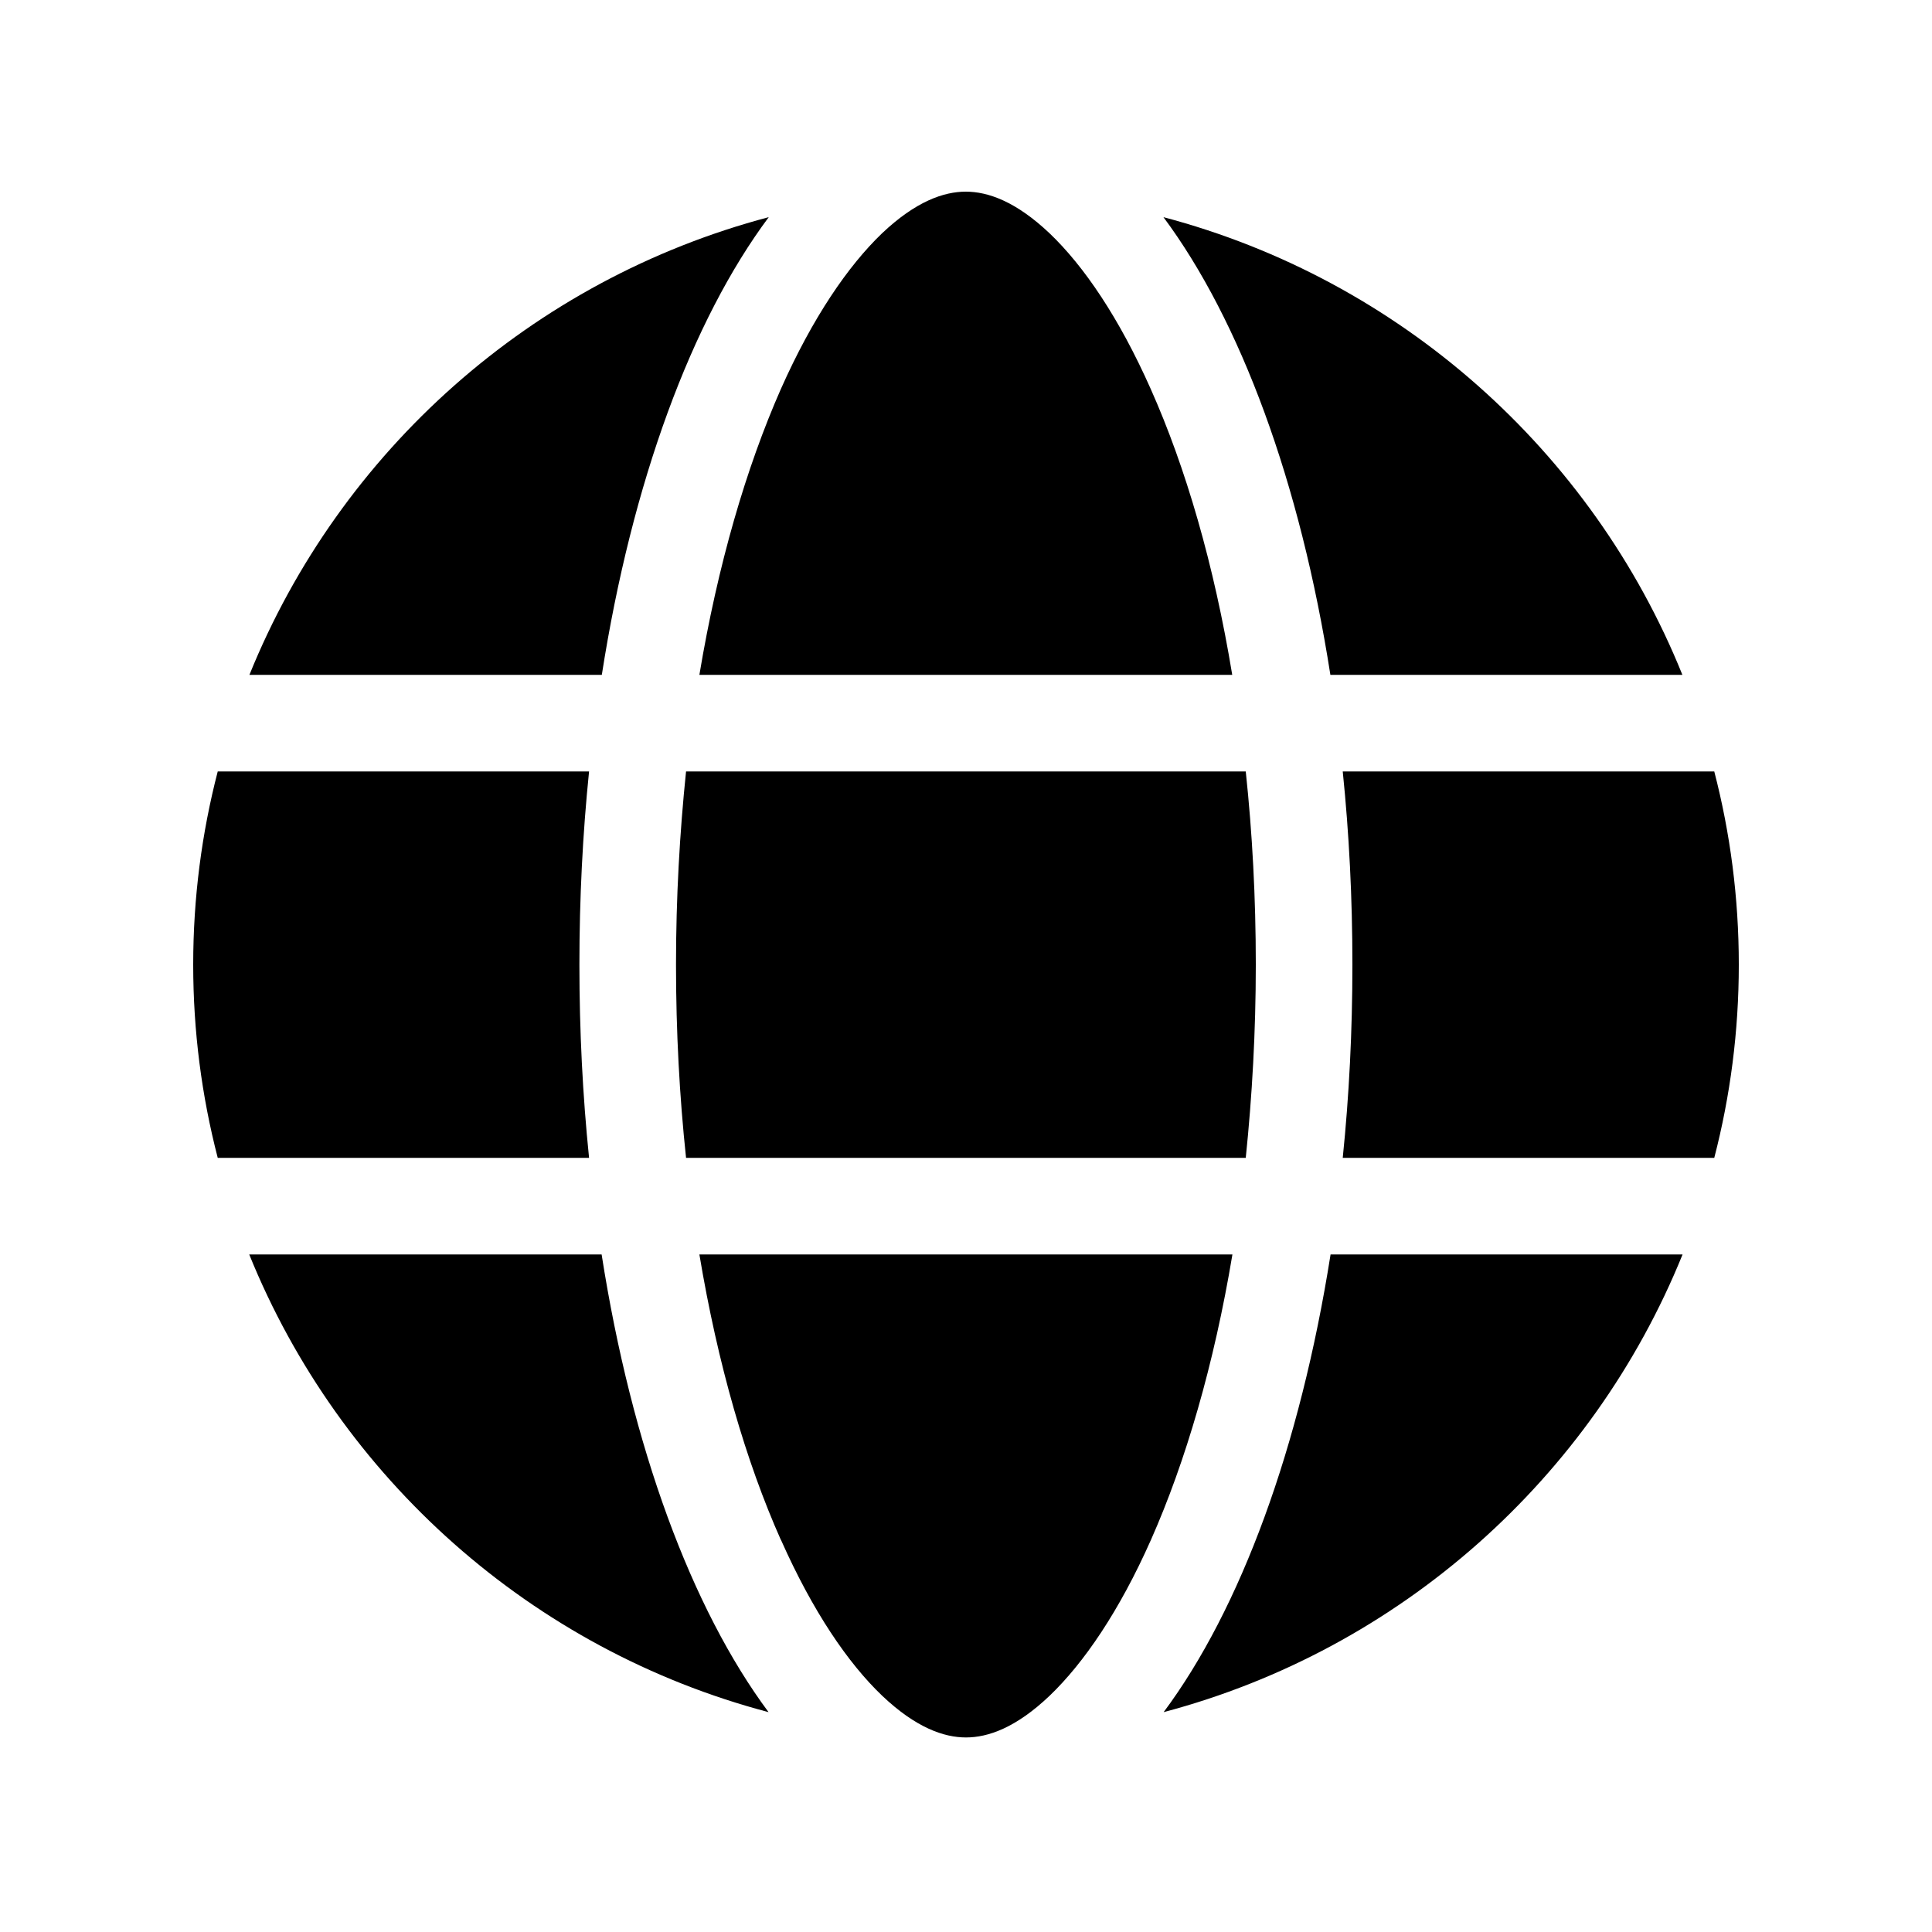
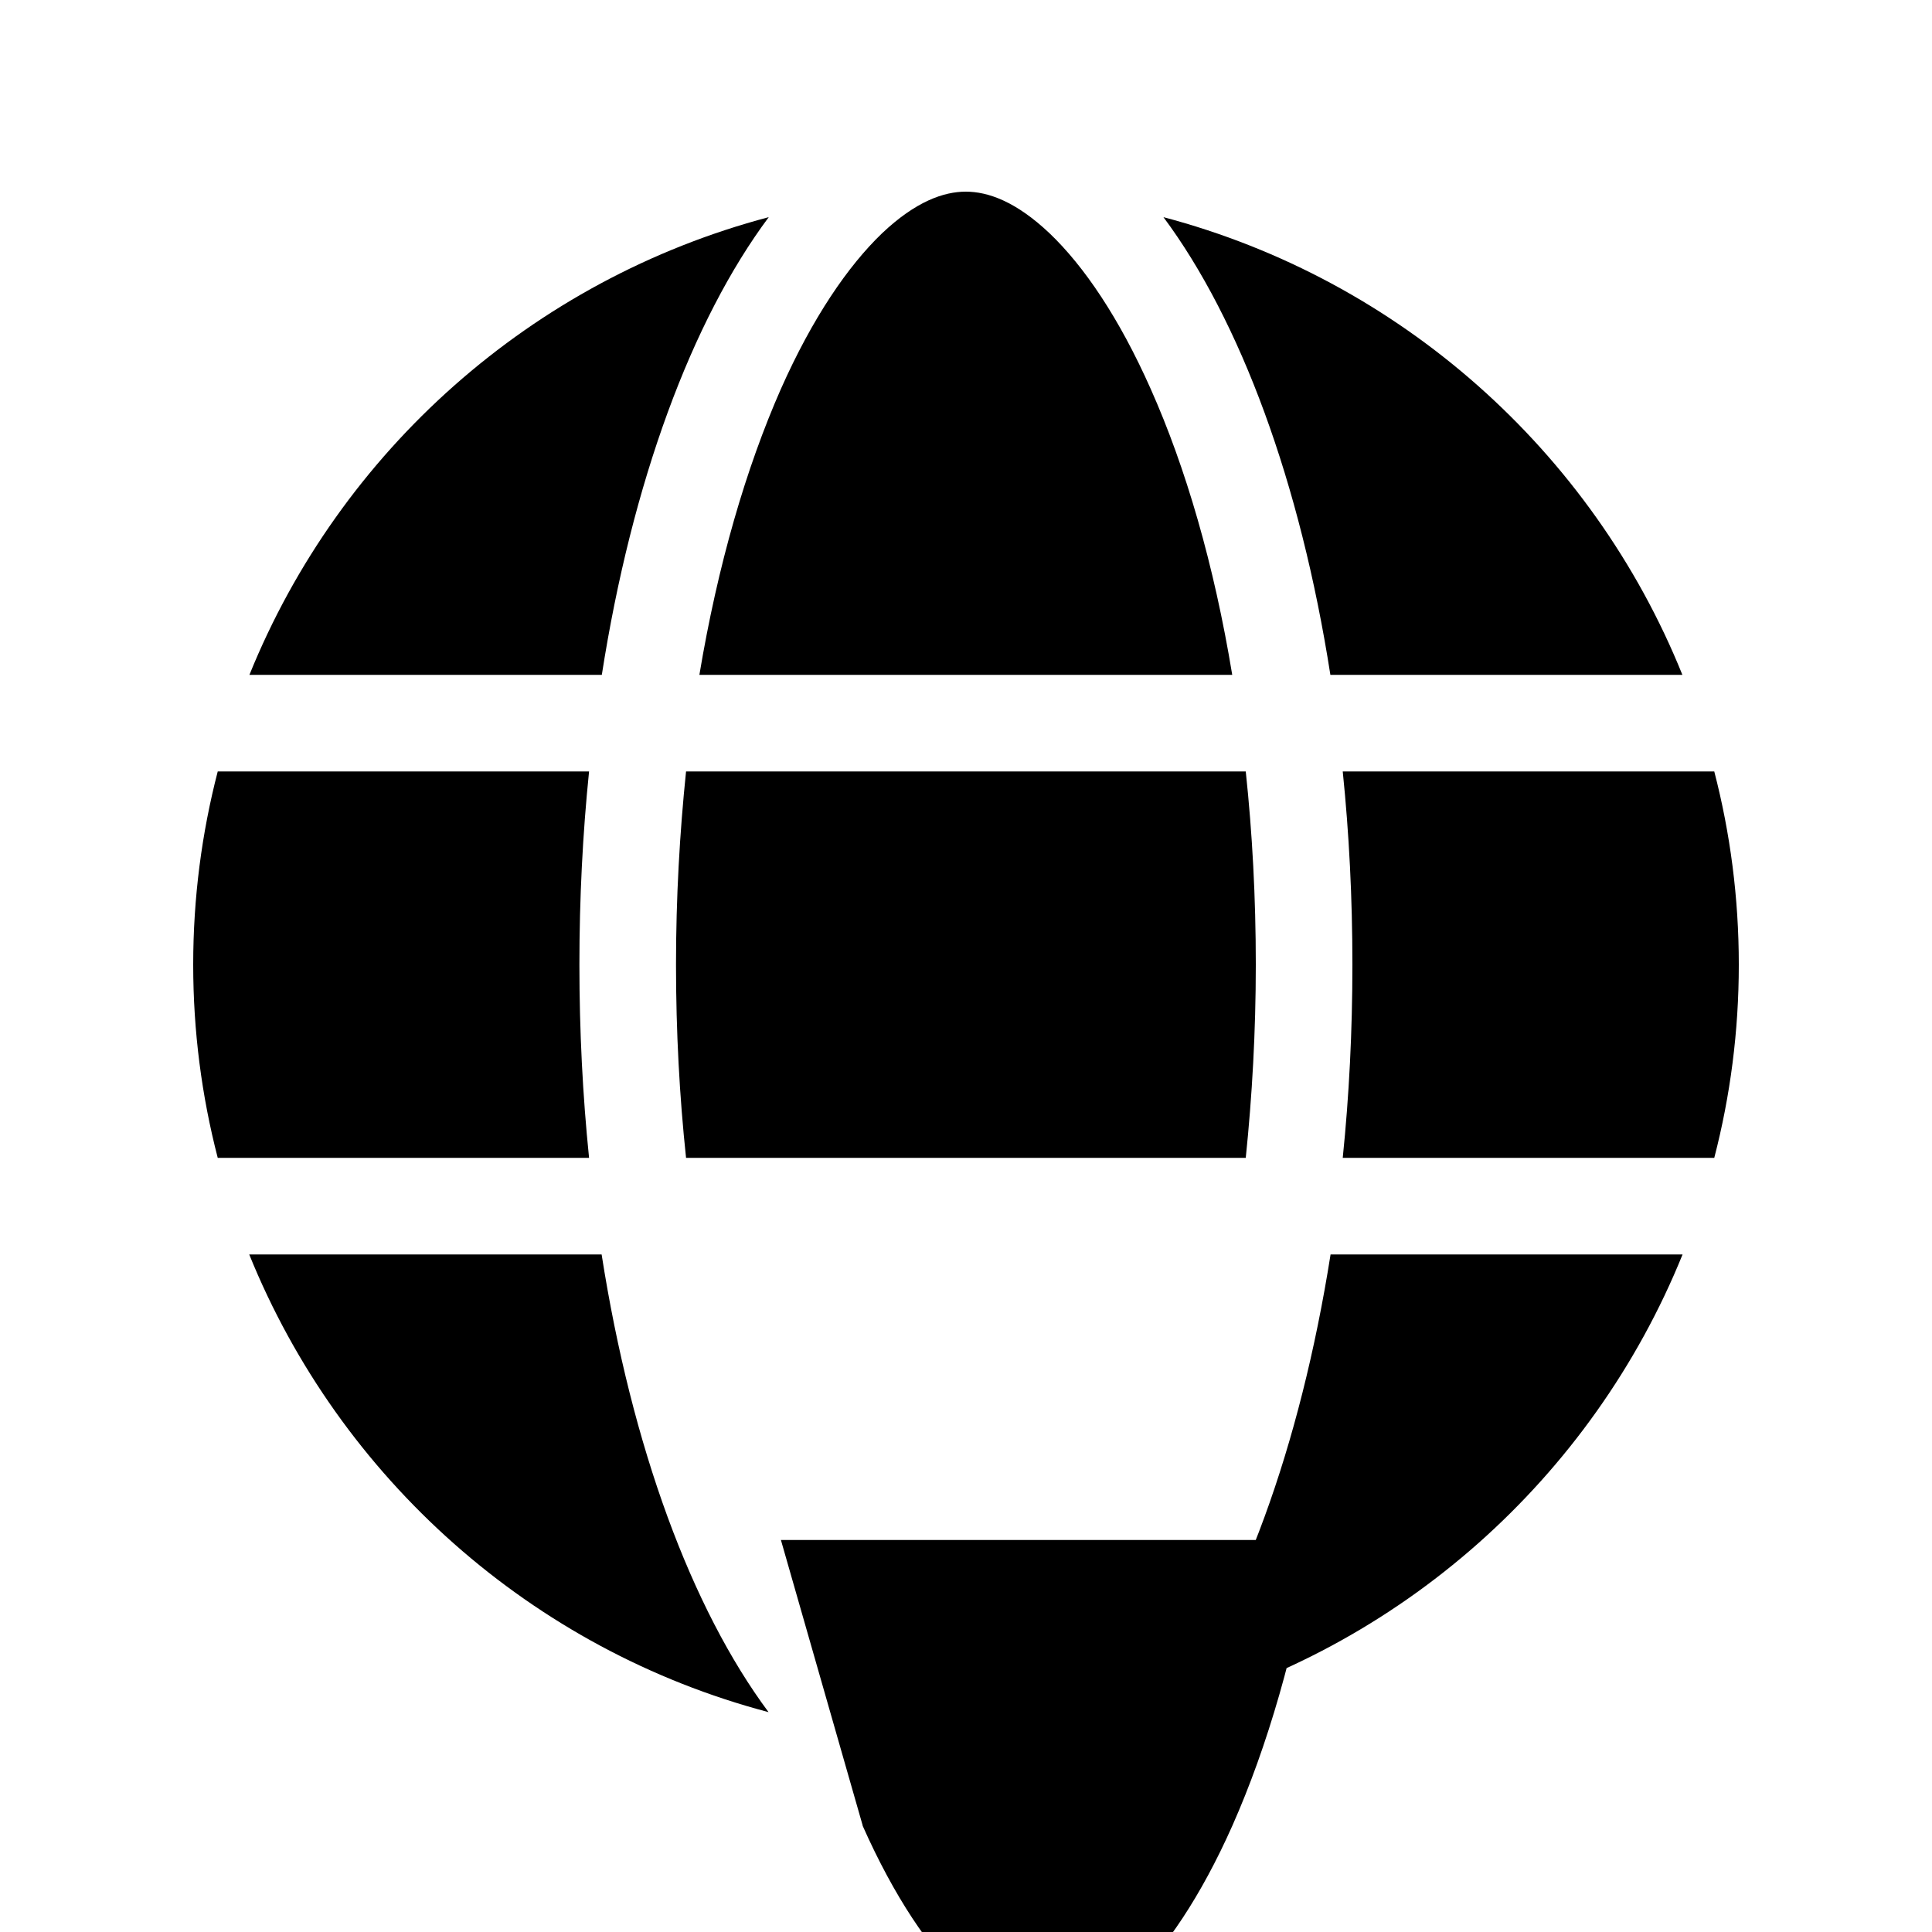
<svg xmlns="http://www.w3.org/2000/svg" id="Calque_1" viewBox="0 0 100 100">
  <defs>
    <style>.cls-1{stroke-width:0px;}</style>
  </defs>
-   <path class="cls-1" d="m65,49.93c0,3.47-.19,6.81-.52,10h-28.97c-.34-3.19-.52-6.53-.52-10s.19-6.81.52-10h28.97c.34,3.19.52,6.53.52,10Zm4.5-10h19.23c.83,3.2,1.27,6.55,1.27,10s-.44,6.8-1.27,10h-19.23c.33-3.22.5-6.56.5-10s-.17-6.78-.5-10Zm17.59-5h-18.23c-1.56-9.98-4.66-18.34-8.64-23.69,12.23,3.23,22.19,12.11,26.86,23.69h.02Zm-23.3,0h-27.59c.95-5.69,2.42-10.72,4.22-14.8,1.64-3.69,3.47-6.36,5.23-8.05,1.75-1.66,3.2-2.16,4.34-2.16s2.59.5,4.34,2.16c1.77,1.69,3.59,4.36,5.23,8.05,1.81,4.06,3.28,9.09,4.22,14.8Zm-32.66,0H12.91c4.69-11.58,14.62-20.45,26.88-23.69-3.98,5.34-7.08,13.7-8.64,23.69h0Zm-19.87,5h19.23c-.33,3.22-.5,6.56-.5,10s.17,6.78.5,10H11.27c-.83-3.2-1.27-6.55-1.27-10s.44-6.8,1.27-10Zm29.16,39.78c-1.81-4.06-3.27-9.09-4.22-14.78h27.59c-.95,5.69-2.42,10.72-4.22,14.78-1.64,3.69-3.47,6.36-5.23,8.05-1.75,1.67-3.2,2.17-4.34,2.17s-2.59-.5-4.34-2.16c-1.77-1.69-3.59-4.36-5.23-8.05v-.02Zm-9.28-14.78c1.56,9.98,4.66,18.34,8.64,23.69-12.25-3.23-22.19-12.11-26.88-23.69h18.23Zm55.95,0c-4.69,11.58-14.63,20.45-26.86,23.69,3.98-5.34,7.06-13.7,8.64-23.69h18.22Z" />
+   <path class="cls-1" d="m65,49.93c0,3.47-.19,6.81-.52,10h-28.97c-.34-3.19-.52-6.53-.52-10s.19-6.81.52-10h28.97c.34,3.19.52,6.53.52,10Zm4.5-10h19.23c.83,3.2,1.27,6.55,1.27,10s-.44,6.8-1.27,10h-19.23c.33-3.22.5-6.56.5-10s-.17-6.78-.5-10Zm17.59-5h-18.23c-1.56-9.98-4.66-18.34-8.64-23.69,12.23,3.23,22.19,12.11,26.86,23.69h.02Zm-23.3,0h-27.59c.95-5.69,2.42-10.72,4.22-14.8,1.64-3.69,3.47-6.36,5.23-8.05,1.75-1.66,3.2-2.16,4.34-2.16s2.59.5,4.34,2.16c1.77,1.69,3.59,4.36,5.23,8.05,1.81,4.06,3.28,9.09,4.22,14.8Zm-32.66,0H12.91c4.69-11.58,14.62-20.45,26.88-23.69-3.98,5.34-7.08,13.7-8.64,23.69h0Zm-19.87,5h19.23c-.33,3.22-.5,6.56-.5,10s.17,6.78.5,10H11.27c-.83-3.2-1.27-6.55-1.27-10s.44-6.8,1.27-10Zm29.16,39.78h27.59c-.95,5.69-2.42,10.72-4.22,14.78-1.64,3.69-3.47,6.36-5.23,8.05-1.75,1.67-3.2,2.17-4.34,2.17s-2.59-.5-4.34-2.16c-1.77-1.69-3.59-4.36-5.23-8.05v-.02Zm-9.28-14.78c1.56,9.98,4.66,18.34,8.64,23.69-12.25-3.23-22.19-12.11-26.88-23.69h18.23Zm55.95,0c-4.69,11.58-14.63,20.45-26.86,23.69,3.98-5.34,7.06-13.7,8.64-23.69h18.22Z" />
</svg>